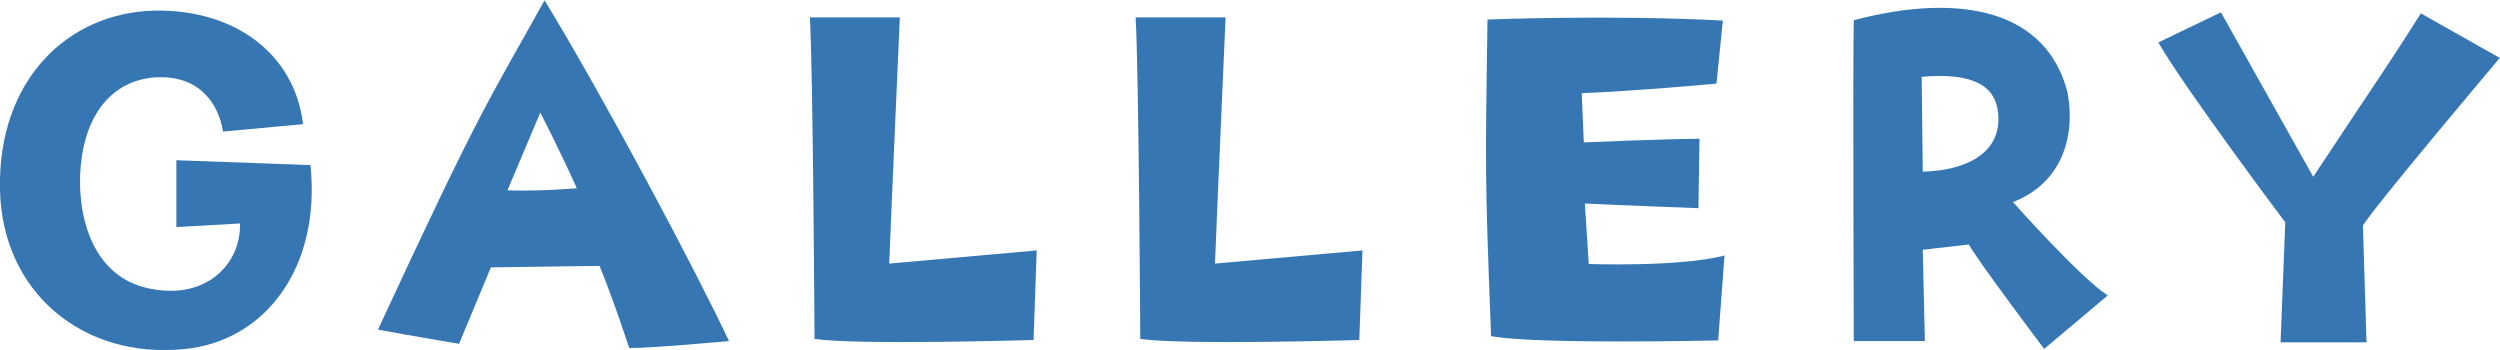
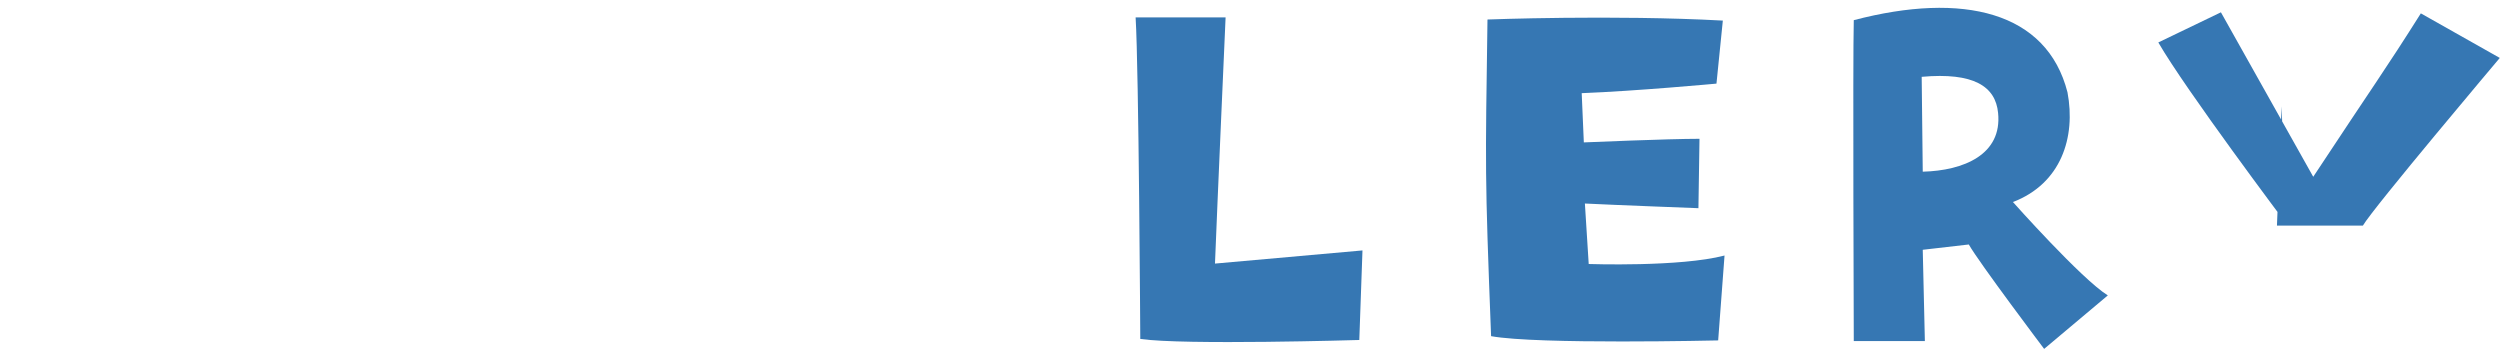
<svg xmlns="http://www.w3.org/2000/svg" id="_レイヤー_2" data-name="レイヤー_2" viewBox="0 0 117.8 16.49">
  <defs>
    <style>
      .cls-1 {
        fill: #3677b3;
      }
    </style>
  </defs>
  <g id="_レイヤー_1-2" data-name="レイヤー_1">
    <g>
-       <path class="cls-1" d="M0,8.95C-.12,3.77,3.2.57,7.33.5c3.72-.05,6.55,2.02,6.95,5.35l-3.77.35c-.22-1.35-1.15-2.7-3.25-2.55-1.83.15-3.07,1.52-3.4,3.7-.35,2.3.25,5.67,3.2,6.25,2.7.55,4.3-1.2,4.25-3.07l-3,.17v-3.15l6.32.23c.5,4.87-2.17,8.32-5.97,8.67C3.88,16.92.1,13.75,0,8.95Z" />
-       <path class="cls-1" d="M25.65,0c2.85,4.67,7.15,12.77,8.7,16.07,0,0-3.52.33-4.7.33,0,0-.77-2.35-1.4-3.87,0,0-2.12.02-5.12.07l-1.5,3.6s-2.22-.37-3.82-.67c4.95-10.67,5.15-10.65,7.85-15.52ZM27.18,8.87c-.7-1.57-1.72-3.57-1.72-3.57l-1.55,3.67c1.62.05,3.27-.1,3.27-.1Z" />
-       <path class="cls-1" d="M42.4.82s-.4,9-.5,11.6l6.95-.62-.15,4.22s-8.3.25-10.32-.05c0,0-.07-12.7-.22-15.15h4.25Z" />
      <path class="cls-1" d="M57.75.82s-.4,9-.5,11.6l6.95-.62-.15,4.22s-8.3.25-10.32-.05c0,0-.07-12.7-.22-15.15h4.25Z" />
      <path class="cls-1" d="M70.08.92s5.95-.23,11.1.05l-.3,2.97s-3.77.35-6.35.45l.1,2.32s3.95-.17,5.45-.17l-.05,3.27s-3.97-.15-5.35-.22l.18,2.85s4.3.15,6.4-.4l-.3,4s-8.52.2-10.7-.2c-.3-7.77-.27-7.77-.17-14.92Z" />
      <path class="cls-1" d="M99.32,13.92l-3,2.52s-3.07-4.07-3.55-4.92l-2.17.25.1,4.3h-3.35s-.05-13.35,0-15.12c5.15-1.35,9.1-.4,10.07,3.4.4,2.12-.3,4.3-2.57,5.17,0,0,3.22,3.62,4.47,4.4ZM94.15,5.32c-.12-1.25-1.15-1.92-3.6-1.7l.05,4.47c1.92-.05,3.75-.8,3.55-2.77Z" />
-       <path class="cls-1" d="M107.7,10.5s-4.7-6.25-6-8.5l2.95-1.42,4.35,7.75c2.85-4.32,3.4-5.05,5.07-7.7l3.72,2.1s-5.97,7.07-6.45,7.9l.17,5.5h-4.05l.22-5.62Z" />
+       <path class="cls-1" d="M107.7,10.5s-4.7-6.25-6-8.5l2.95-1.42,4.35,7.75c2.85-4.32,3.4-5.05,5.07-7.7l3.72,2.1s-5.97,7.07-6.45,7.9h-4.05l.22-5.62Z" />
    </g>
  </g>
</svg>